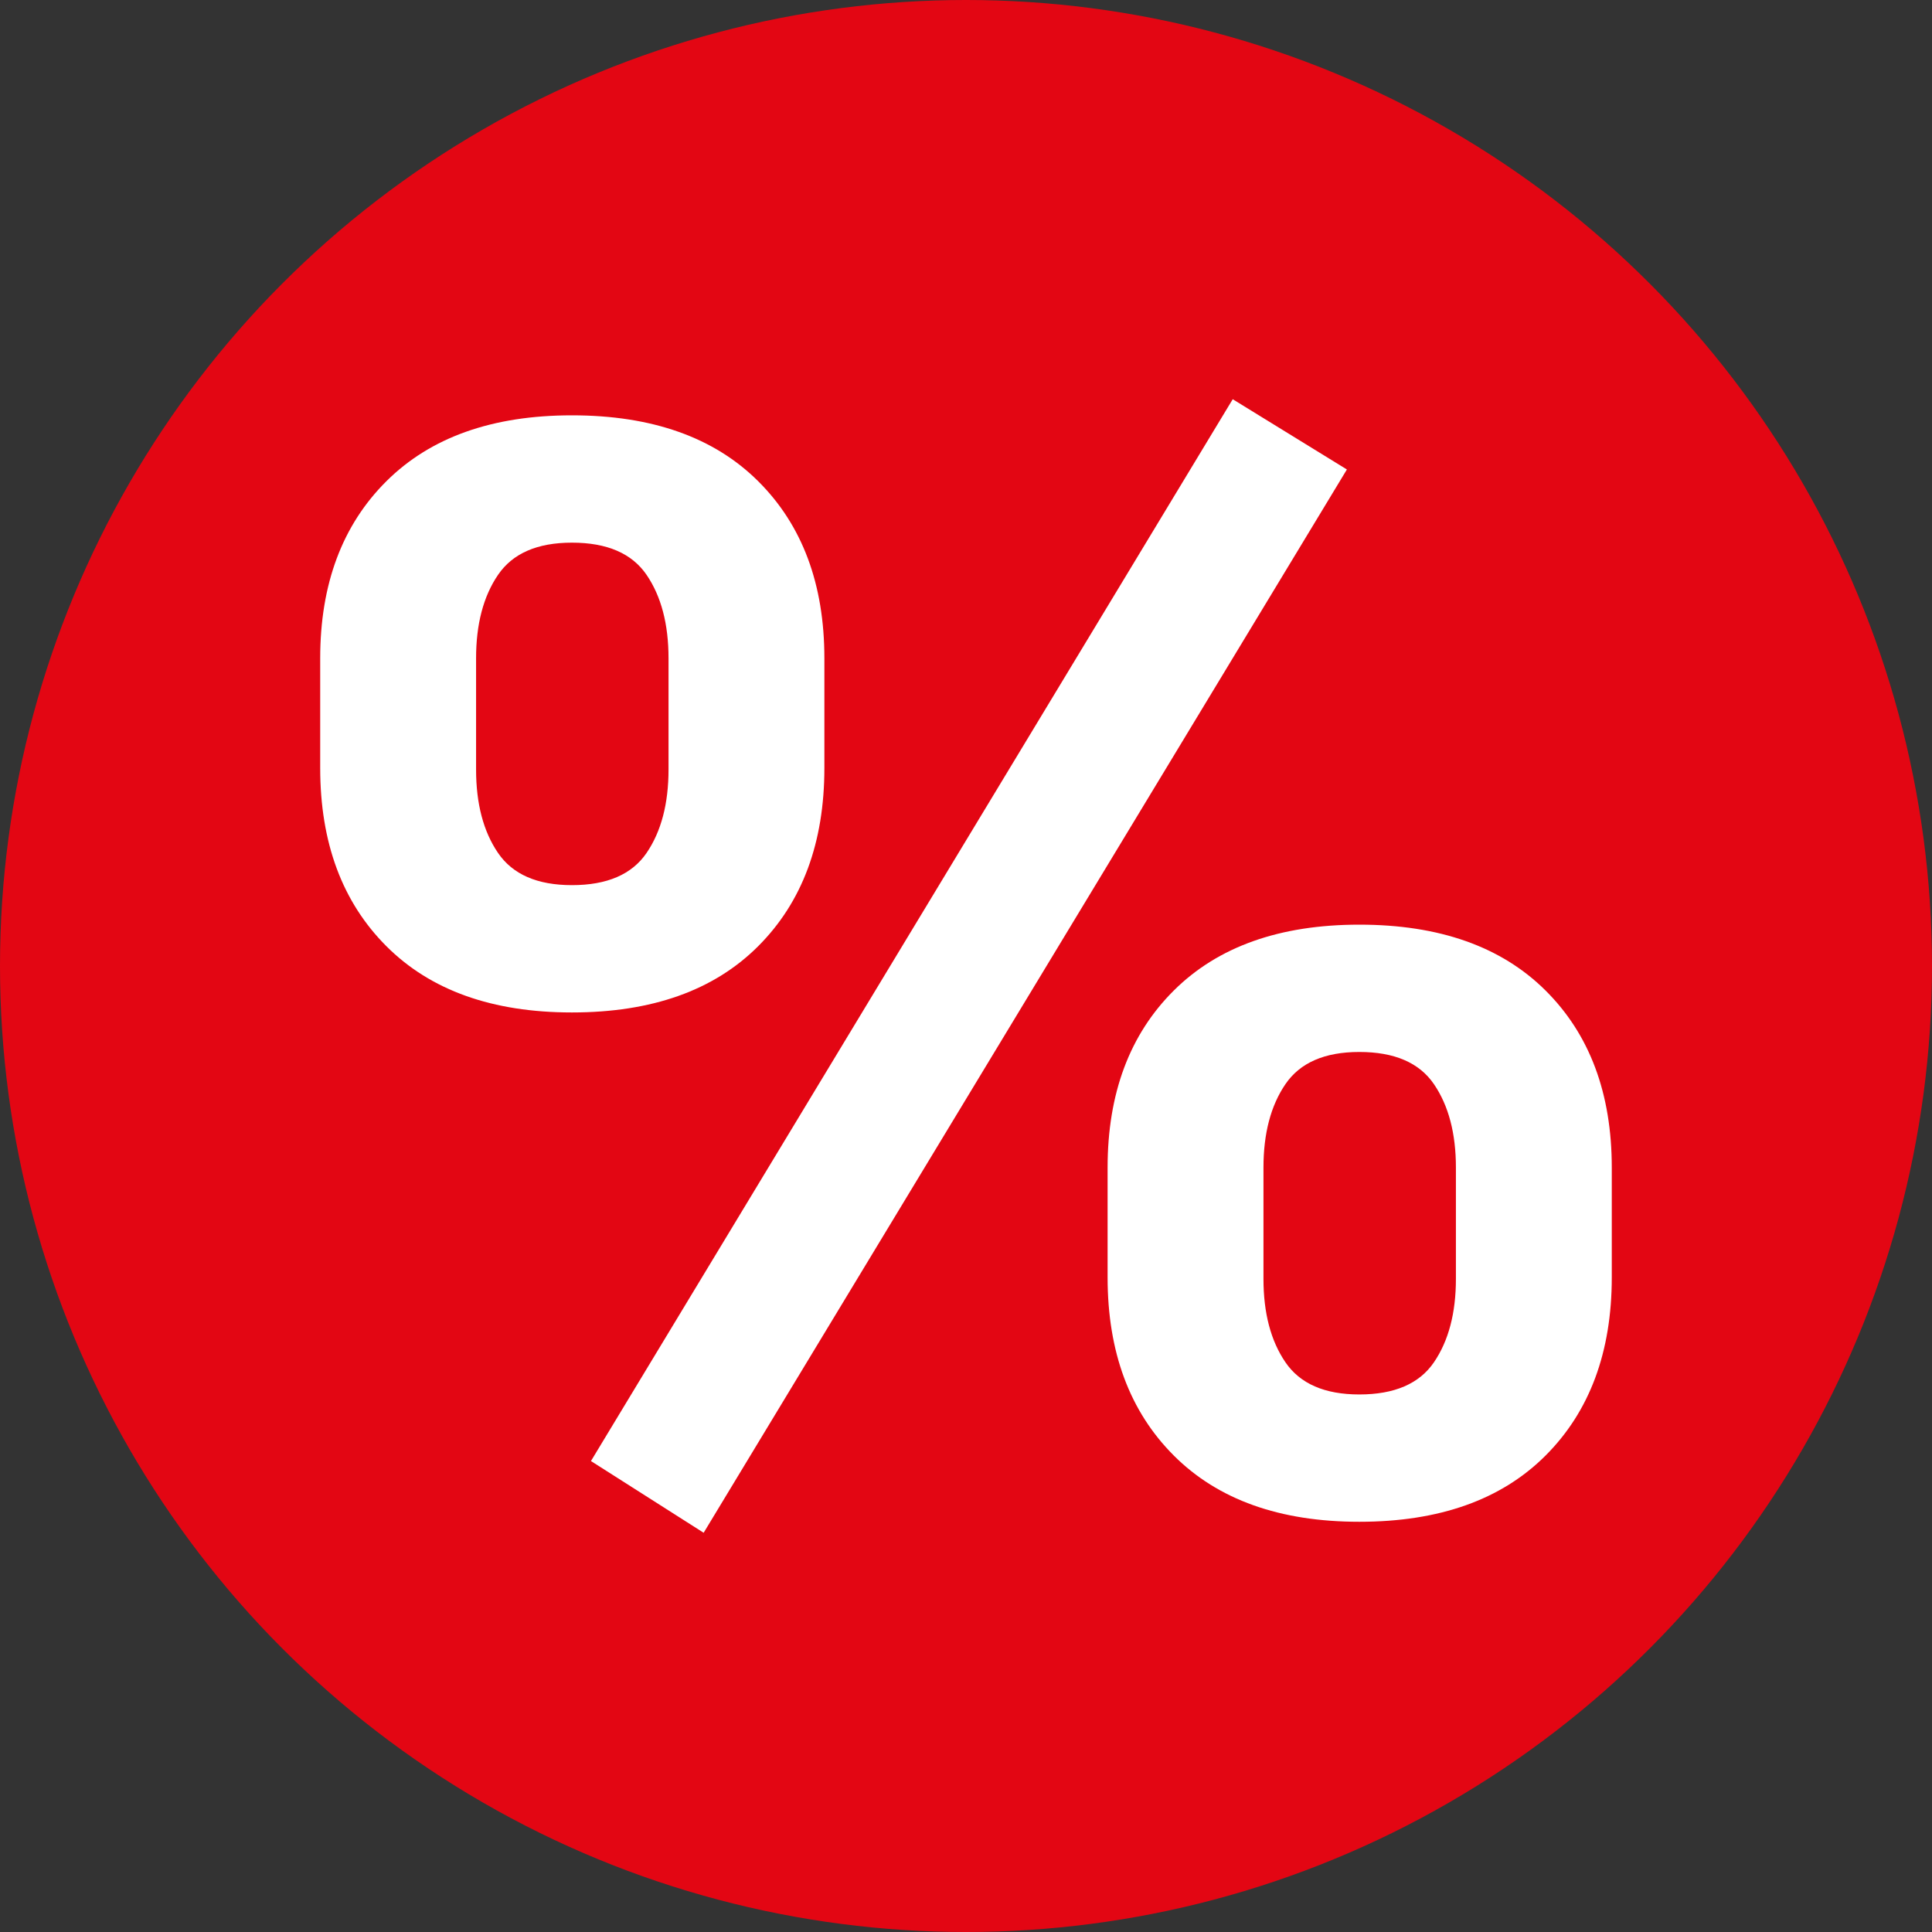
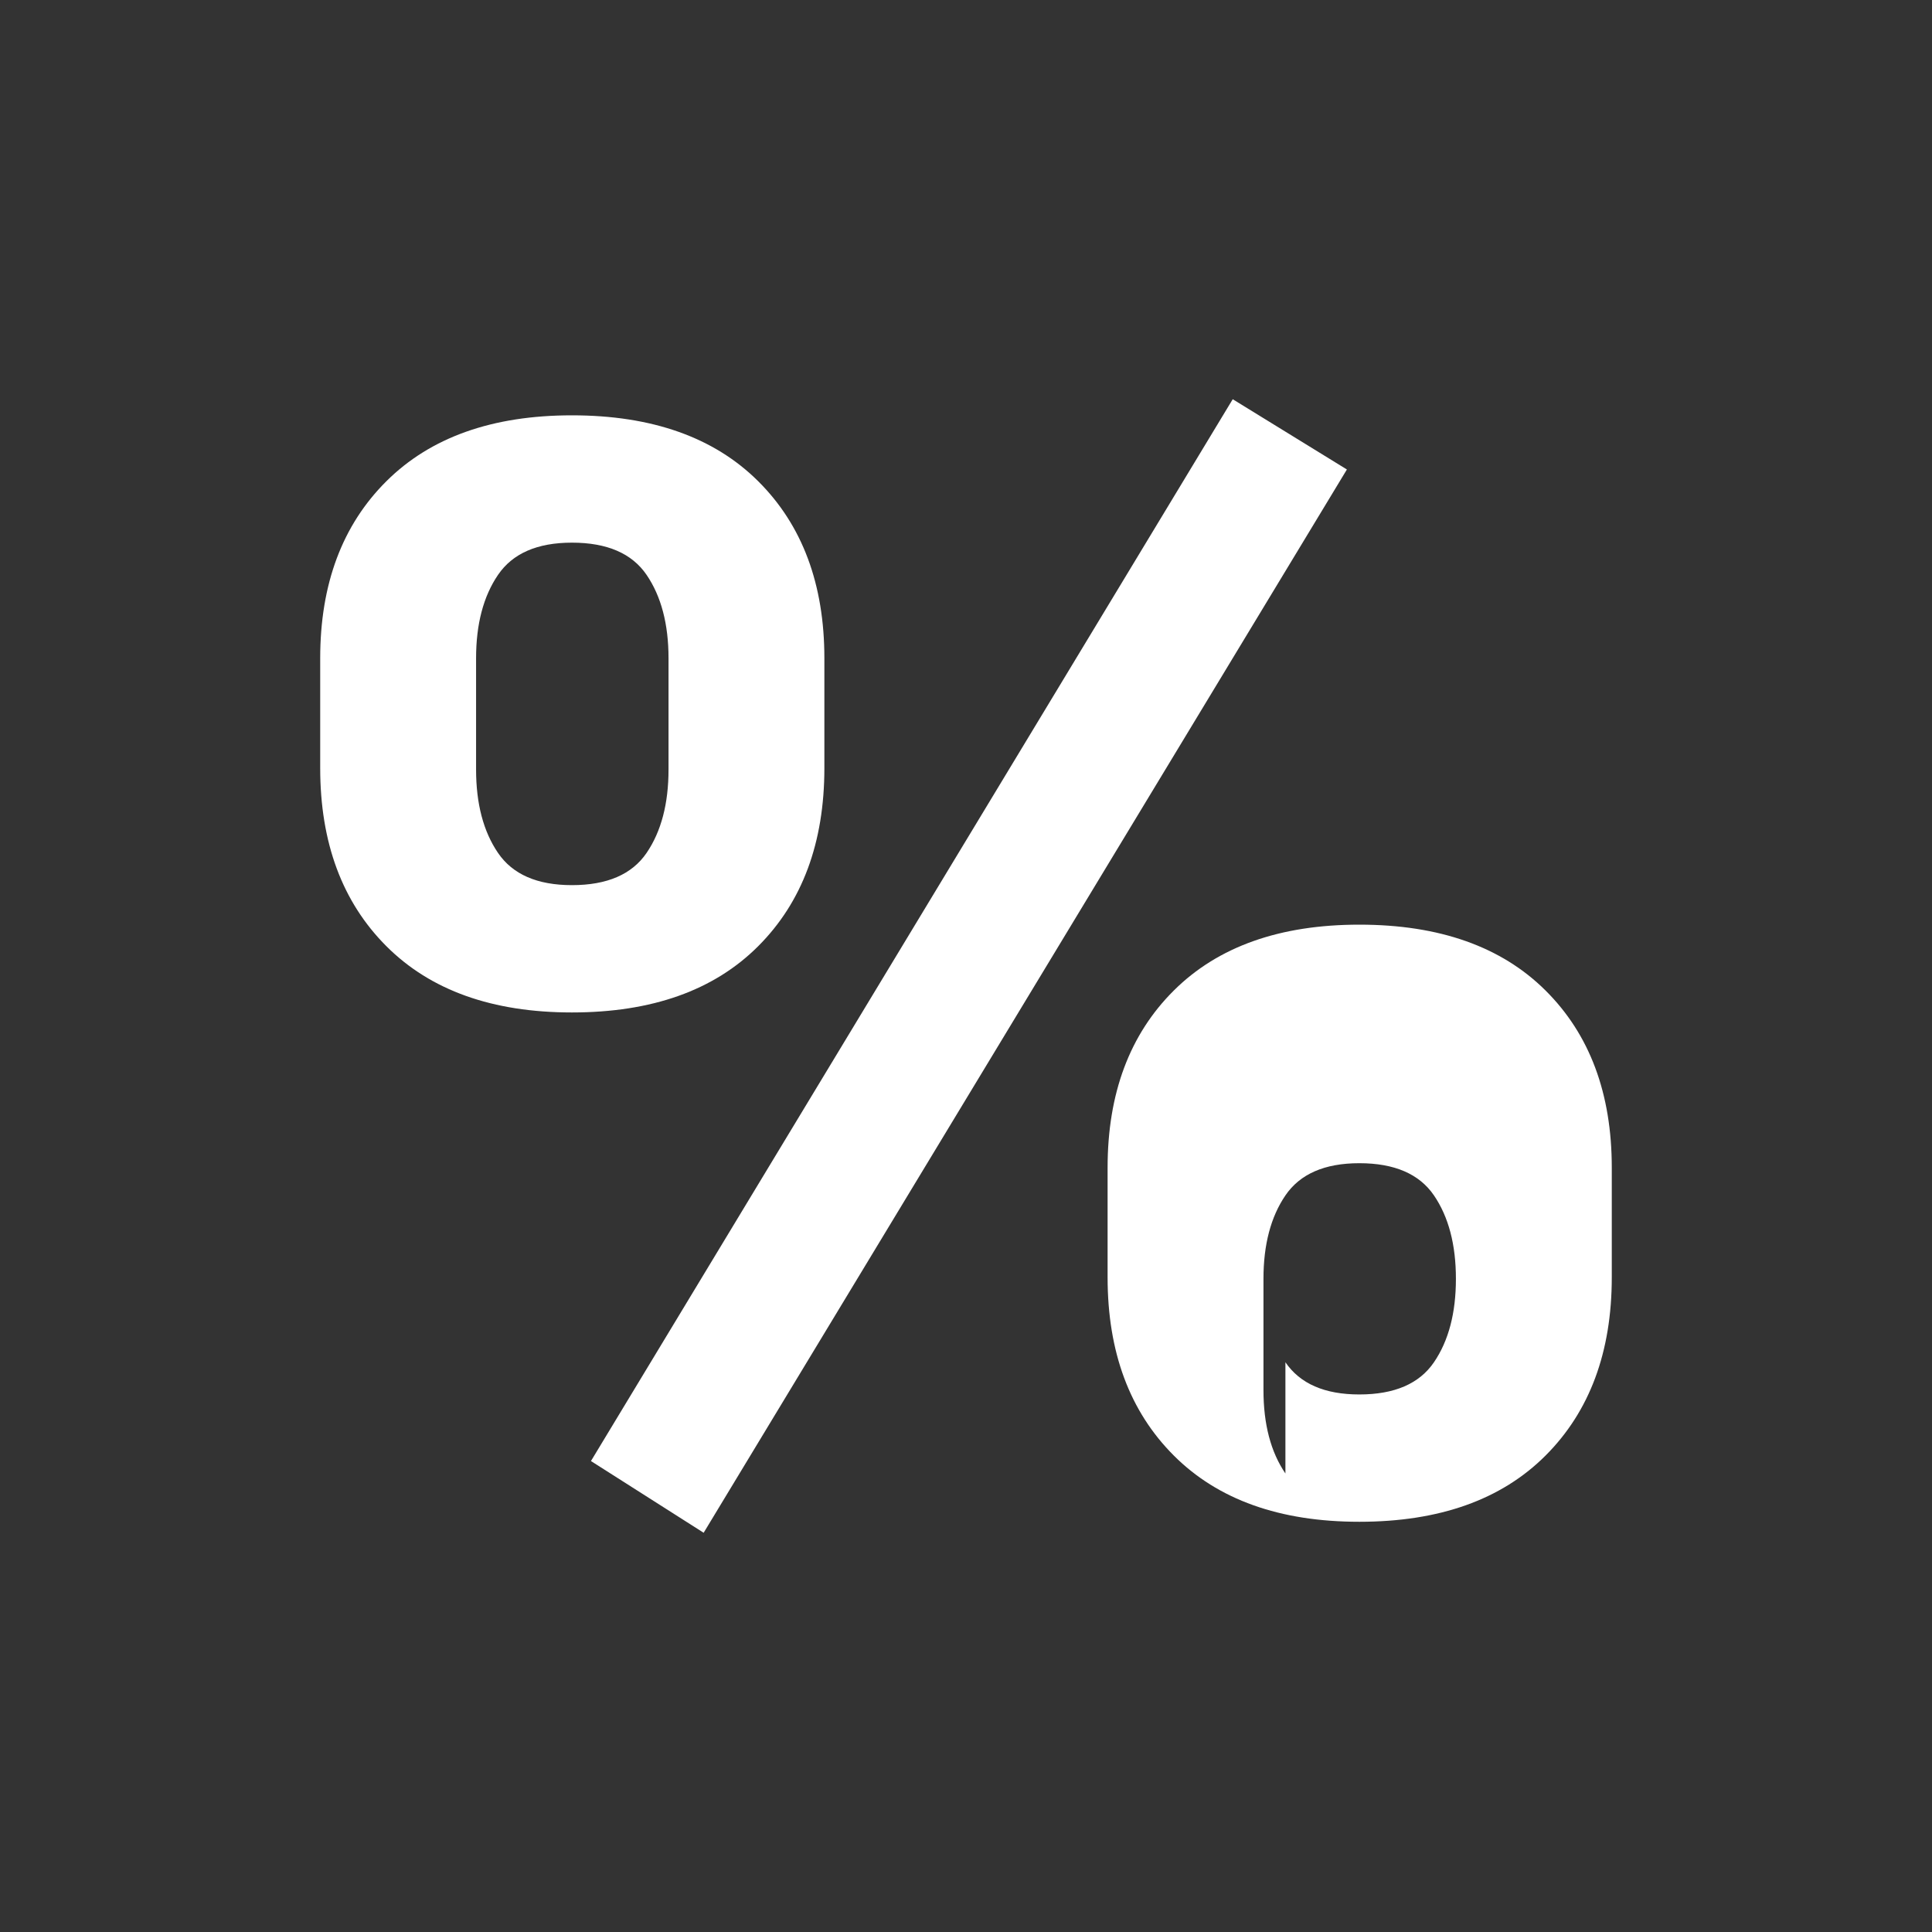
<svg xmlns="http://www.w3.org/2000/svg" id="Ebene_1" width="63.749mm" height="63.749mm" viewBox="0 0 180.706 180.706">
  <rect x="0" y="0" width="180.706" height="180.706" fill="#333333" stroke="none" />
-   <circle cx="90.353" cy="90.353" r="90.353" style="fill:#e30613;" />
-   <path d="M29.949,61.571c0-6.935,2.064-12.457,6.194-16.564,4.129-4.107,9.913-6.16,17.351-6.16,7.483,0,13.289,2.053,17.419,6.16,4.129,4.107,6.194,9.629,6.194,16.564v10.267c0,6.981-2.065,12.537-6.194,16.666-4.13,4.13-9.936,6.194-17.419,6.194-7.438,0-13.222-2.064-17.351-6.194-4.13-4.129-6.194-9.685-6.194-16.666v-10.267ZM46.582,79.778c1.369,2.008,3.672,3.012,6.913,3.012,3.285,0,5.612-1.003,6.981-3.012,1.369-2.007,2.053-4.608,2.053-7.803v-10.404c0-3.194-.684-5.795-2.053-7.803-1.369-2.007-3.696-3.012-6.981-3.012-3.241,0-5.544,1.004-6.913,3.012-1.369,2.008-2.053,4.609-2.053,7.803v10.404c0,3.195.684,5.796,2.053,7.803ZM65.815,143.364l-10.541-6.708,60.027-99.315,10.678,6.571-60.164,99.452ZM103.597,109.21c0-6.935,2.064-12.457,6.194-16.564,4.129-4.107,9.913-6.16,17.351-6.16,7.483,0,13.289,2.053,17.419,6.16,4.129,4.107,6.194,9.629,6.194,16.564v10.267c0,6.981-2.065,12.537-6.194,16.666-4.13,4.13-9.936,6.194-17.419,6.194-7.438,0-13.222-2.064-17.351-6.194-4.13-4.129-6.194-9.685-6.194-16.666v-10.267ZM120.229,127.416c1.369,2.008,3.672,3.012,6.913,3.012,3.285,0,5.612-1.003,6.981-3.012,1.369-2.007,2.053-4.608,2.053-7.803v-10.404c0-3.194-.684-5.795-2.053-7.803-1.369-2.007-3.696-3.012-6.981-3.012-3.241,0-5.544,1.004-6.913,3.012-1.369,2.008-2.053,4.609-2.053,7.803v10.404c0,3.195.684,5.796,2.053,7.803Z" style="fill:#fff;" />
+   <path d="M29.949,61.571c0-6.935,2.064-12.457,6.194-16.564,4.129-4.107,9.913-6.16,17.351-6.16,7.483,0,13.289,2.053,17.419,6.16,4.129,4.107,6.194,9.629,6.194,16.564v10.267c0,6.981-2.065,12.537-6.194,16.666-4.13,4.13-9.936,6.194-17.419,6.194-7.438,0-13.222-2.064-17.351-6.194-4.13-4.129-6.194-9.685-6.194-16.666v-10.267ZM46.582,79.778c1.369,2.008,3.672,3.012,6.913,3.012,3.285,0,5.612-1.003,6.981-3.012,1.369-2.007,2.053-4.608,2.053-7.803v-10.404c0-3.194-.684-5.795-2.053-7.803-1.369-2.007-3.696-3.012-6.981-3.012-3.241,0-5.544,1.004-6.913,3.012-1.369,2.008-2.053,4.609-2.053,7.803v10.404c0,3.195.684,5.796,2.053,7.803ZM65.815,143.364l-10.541-6.708,60.027-99.315,10.678,6.571-60.164,99.452ZM103.597,109.21c0-6.935,2.064-12.457,6.194-16.564,4.129-4.107,9.913-6.16,17.351-6.16,7.483,0,13.289,2.053,17.419,6.16,4.129,4.107,6.194,9.629,6.194,16.564v10.267c0,6.981-2.065,12.537-6.194,16.666-4.13,4.13-9.936,6.194-17.419,6.194-7.438,0-13.222-2.064-17.351-6.194-4.13-4.129-6.194-9.685-6.194-16.666v-10.267ZM120.229,127.416c1.369,2.008,3.672,3.012,6.913,3.012,3.285,0,5.612-1.003,6.981-3.012,1.369-2.007,2.053-4.608,2.053-7.803c0-3.194-.684-5.795-2.053-7.803-1.369-2.007-3.696-3.012-6.981-3.012-3.241,0-5.544,1.004-6.913,3.012-1.369,2.008-2.053,4.609-2.053,7.803v10.404c0,3.195.684,5.796,2.053,7.803Z" style="fill:#fff;" />
</svg>